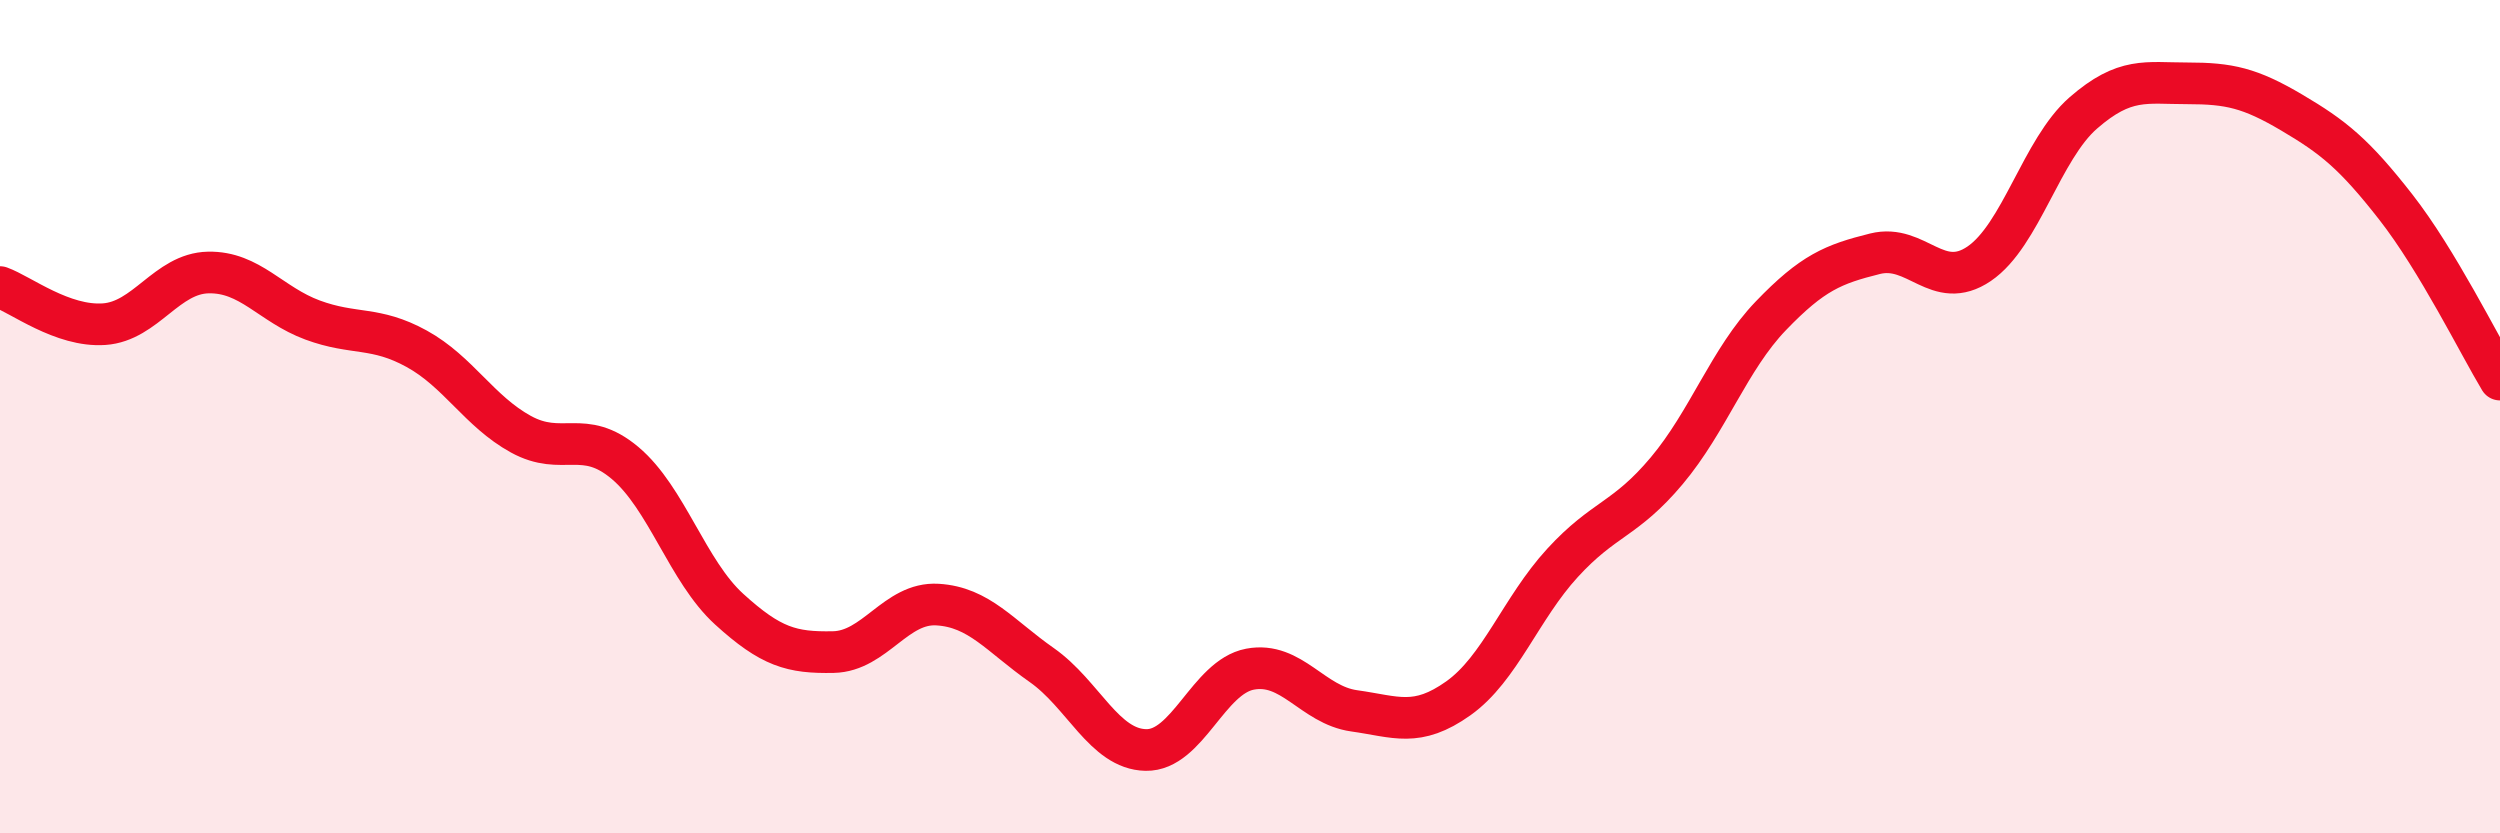
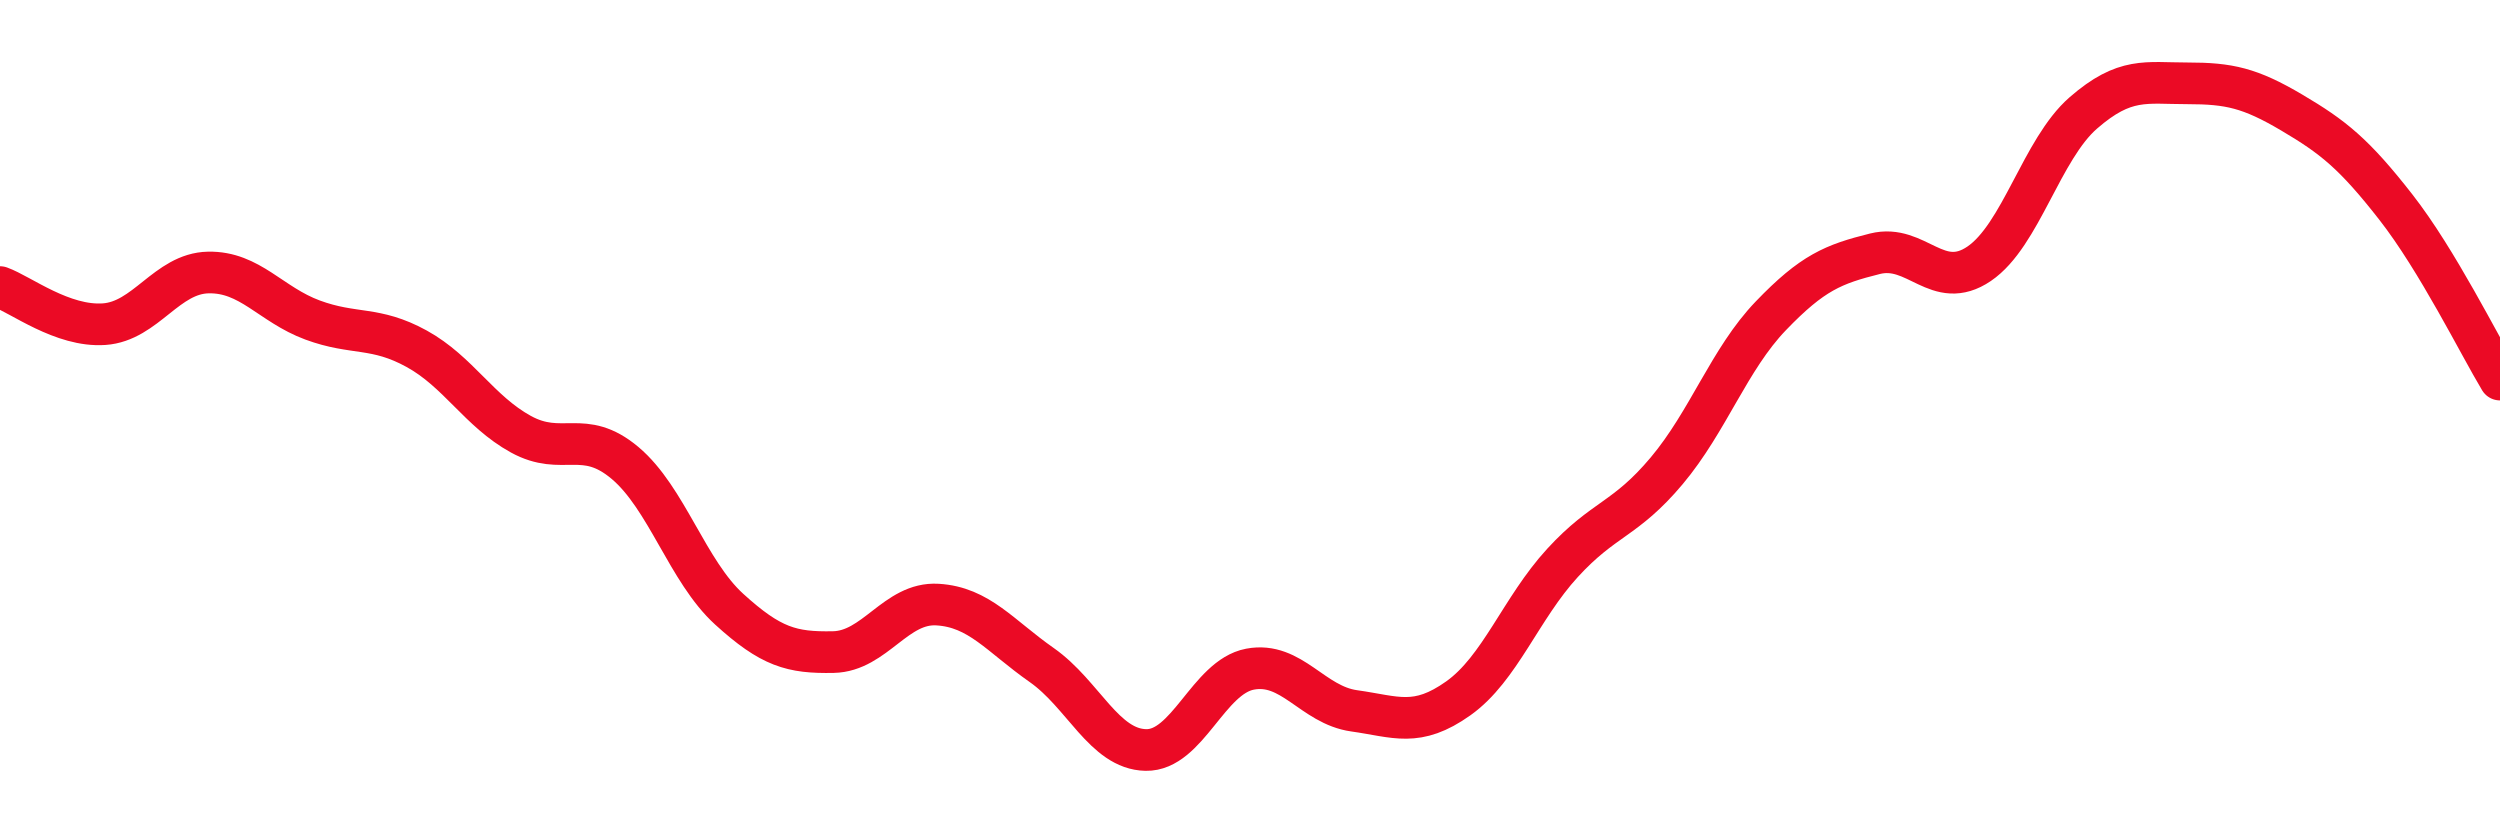
<svg xmlns="http://www.w3.org/2000/svg" width="60" height="20" viewBox="0 0 60 20">
-   <path d="M 0,6.89 C 0.5,7.07 1.5,7.85 2.5,7.78 C 3.5,7.71 4,6.56 5,6.54 C 6,6.52 6.5,7.31 7.5,7.68 C 8.5,8.05 9,7.82 10,8.37 C 11,8.92 11.5,9.87 12.5,10.42 C 13.5,10.97 14,10.27 15,11.11 C 16,11.95 16.5,13.71 17.5,14.62 C 18.5,15.53 19,15.67 20,15.65 C 21,15.63 21.5,14.45 22.5,14.51 C 23.5,14.57 24,15.26 25,15.96 C 26,16.66 26.5,17.98 27.5,18 C 28.5,18.02 29,16.25 30,16.06 C 31,15.87 31.5,16.92 32.5,17.06 C 33.5,17.2 34,17.47 35,16.76 C 36,16.05 36.5,14.6 37.5,13.51 C 38.5,12.42 39,12.49 40,11.3 C 41,10.11 41.5,8.62 42.5,7.58 C 43.5,6.54 44,6.34 45,6.09 C 46,5.84 46.5,7.01 47.5,6.33 C 48.5,5.65 49,3.58 50,2.71 C 51,1.84 51.5,2 52.5,2 C 53.5,2 54,2.11 55,2.7 C 56,3.29 56.5,3.69 57.5,4.97 C 58.5,6.25 59.5,8.28 60,9.11L60 20L0 20Z" fill="#EB0A25" opacity="0.1" stroke-linecap="round" stroke-linejoin="round" />
  <path d="M 0,6.89 C 0.5,7.07 1.5,7.85 2.5,7.78 C 3.5,7.71 4,6.56 5,6.54 C 6,6.52 6.5,7.31 7.5,7.68 C 8.5,8.05 9,7.82 10,8.37 C 11,8.92 11.5,9.87 12.5,10.42 C 13.5,10.97 14,10.27 15,11.11 C 16,11.95 16.5,13.71 17.5,14.62 C 18.5,15.53 19,15.67 20,15.65 C 21,15.63 21.5,14.45 22.5,14.51 C 23.5,14.57 24,15.26 25,15.96 C 26,16.66 26.5,17.98 27.5,18 C 28.5,18.02 29,16.25 30,16.06 C 31,15.87 31.5,16.92 32.5,17.06 C 33.5,17.2 34,17.47 35,16.76 C 36,16.05 36.5,14.6 37.5,13.51 C 38.5,12.42 39,12.49 40,11.3 C 41,10.11 41.5,8.62 42.5,7.58 C 43.5,6.54 44,6.34 45,6.09 C 46,5.84 46.5,7.01 47.5,6.33 C 48.5,5.65 49,3.58 50,2.71 C 51,1.84 51.5,2 52.5,2 C 53.5,2 54,2.11 55,2.7 C 56,3.29 56.5,3.69 57.5,4.97 C 58.5,6.25 59.5,8.28 60,9.11" stroke="#EB0A25" stroke-width="1" fill="none" stroke-linecap="round" stroke-linejoin="round" />
</svg>